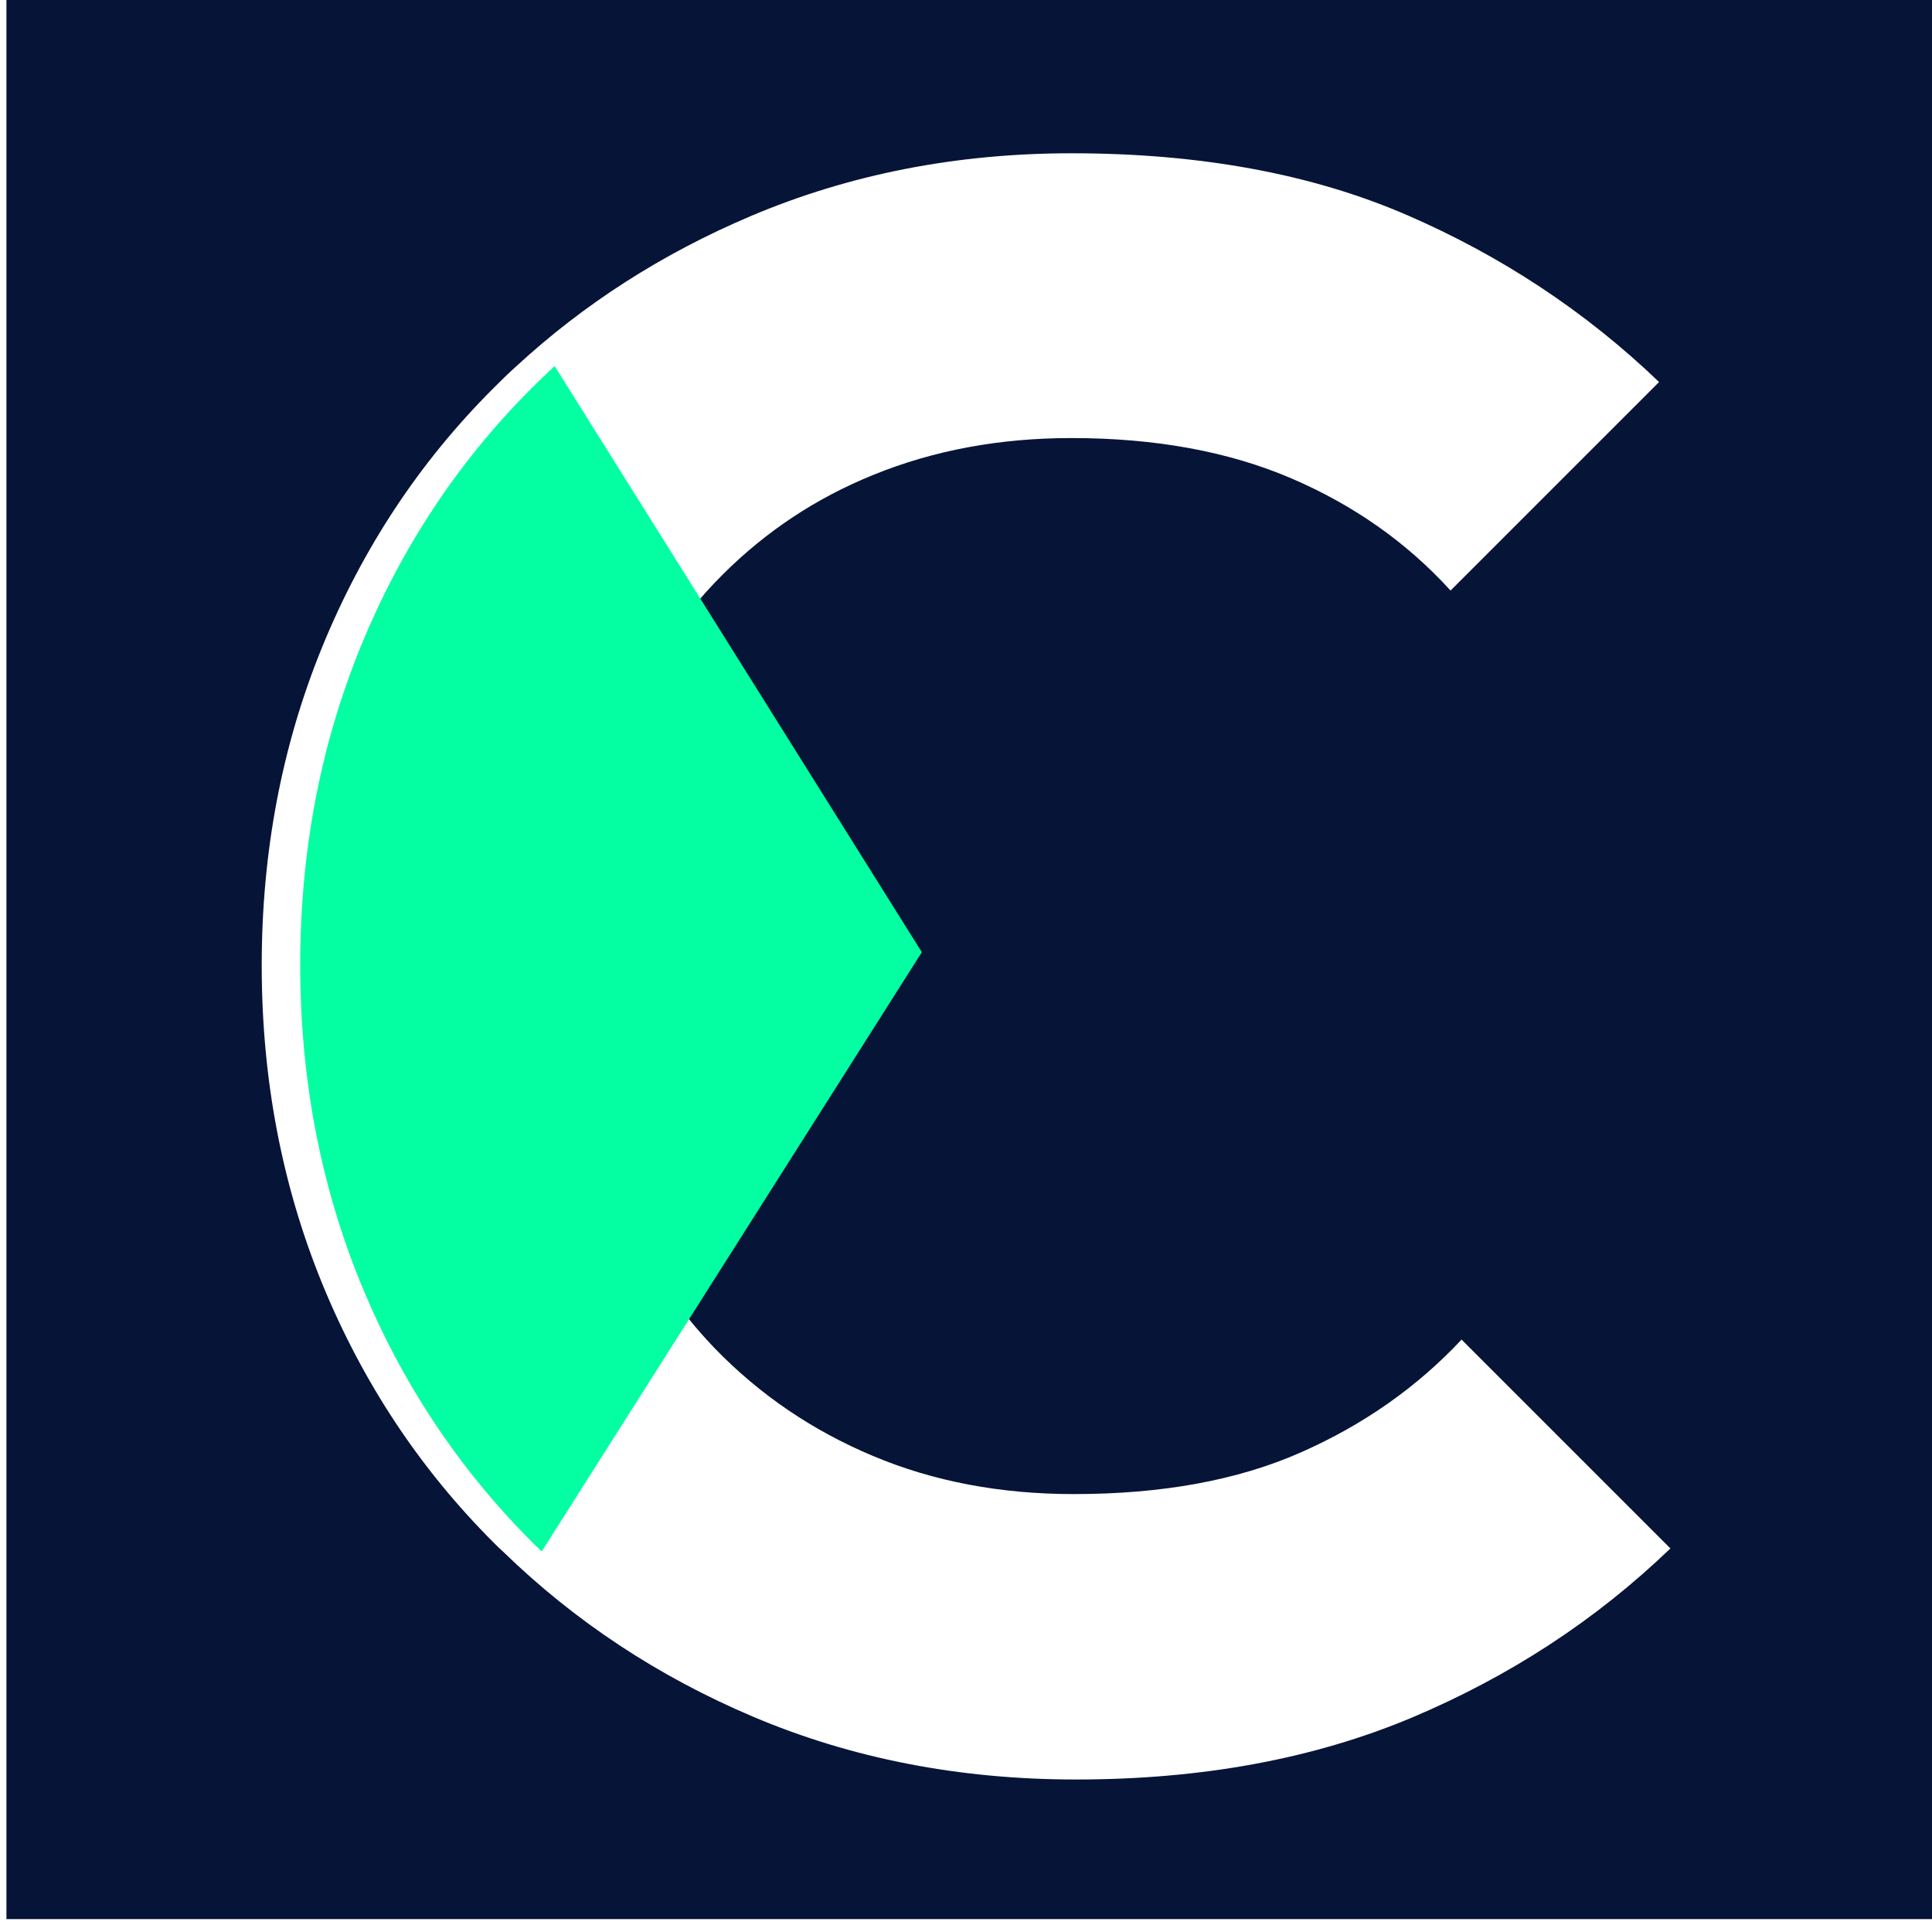
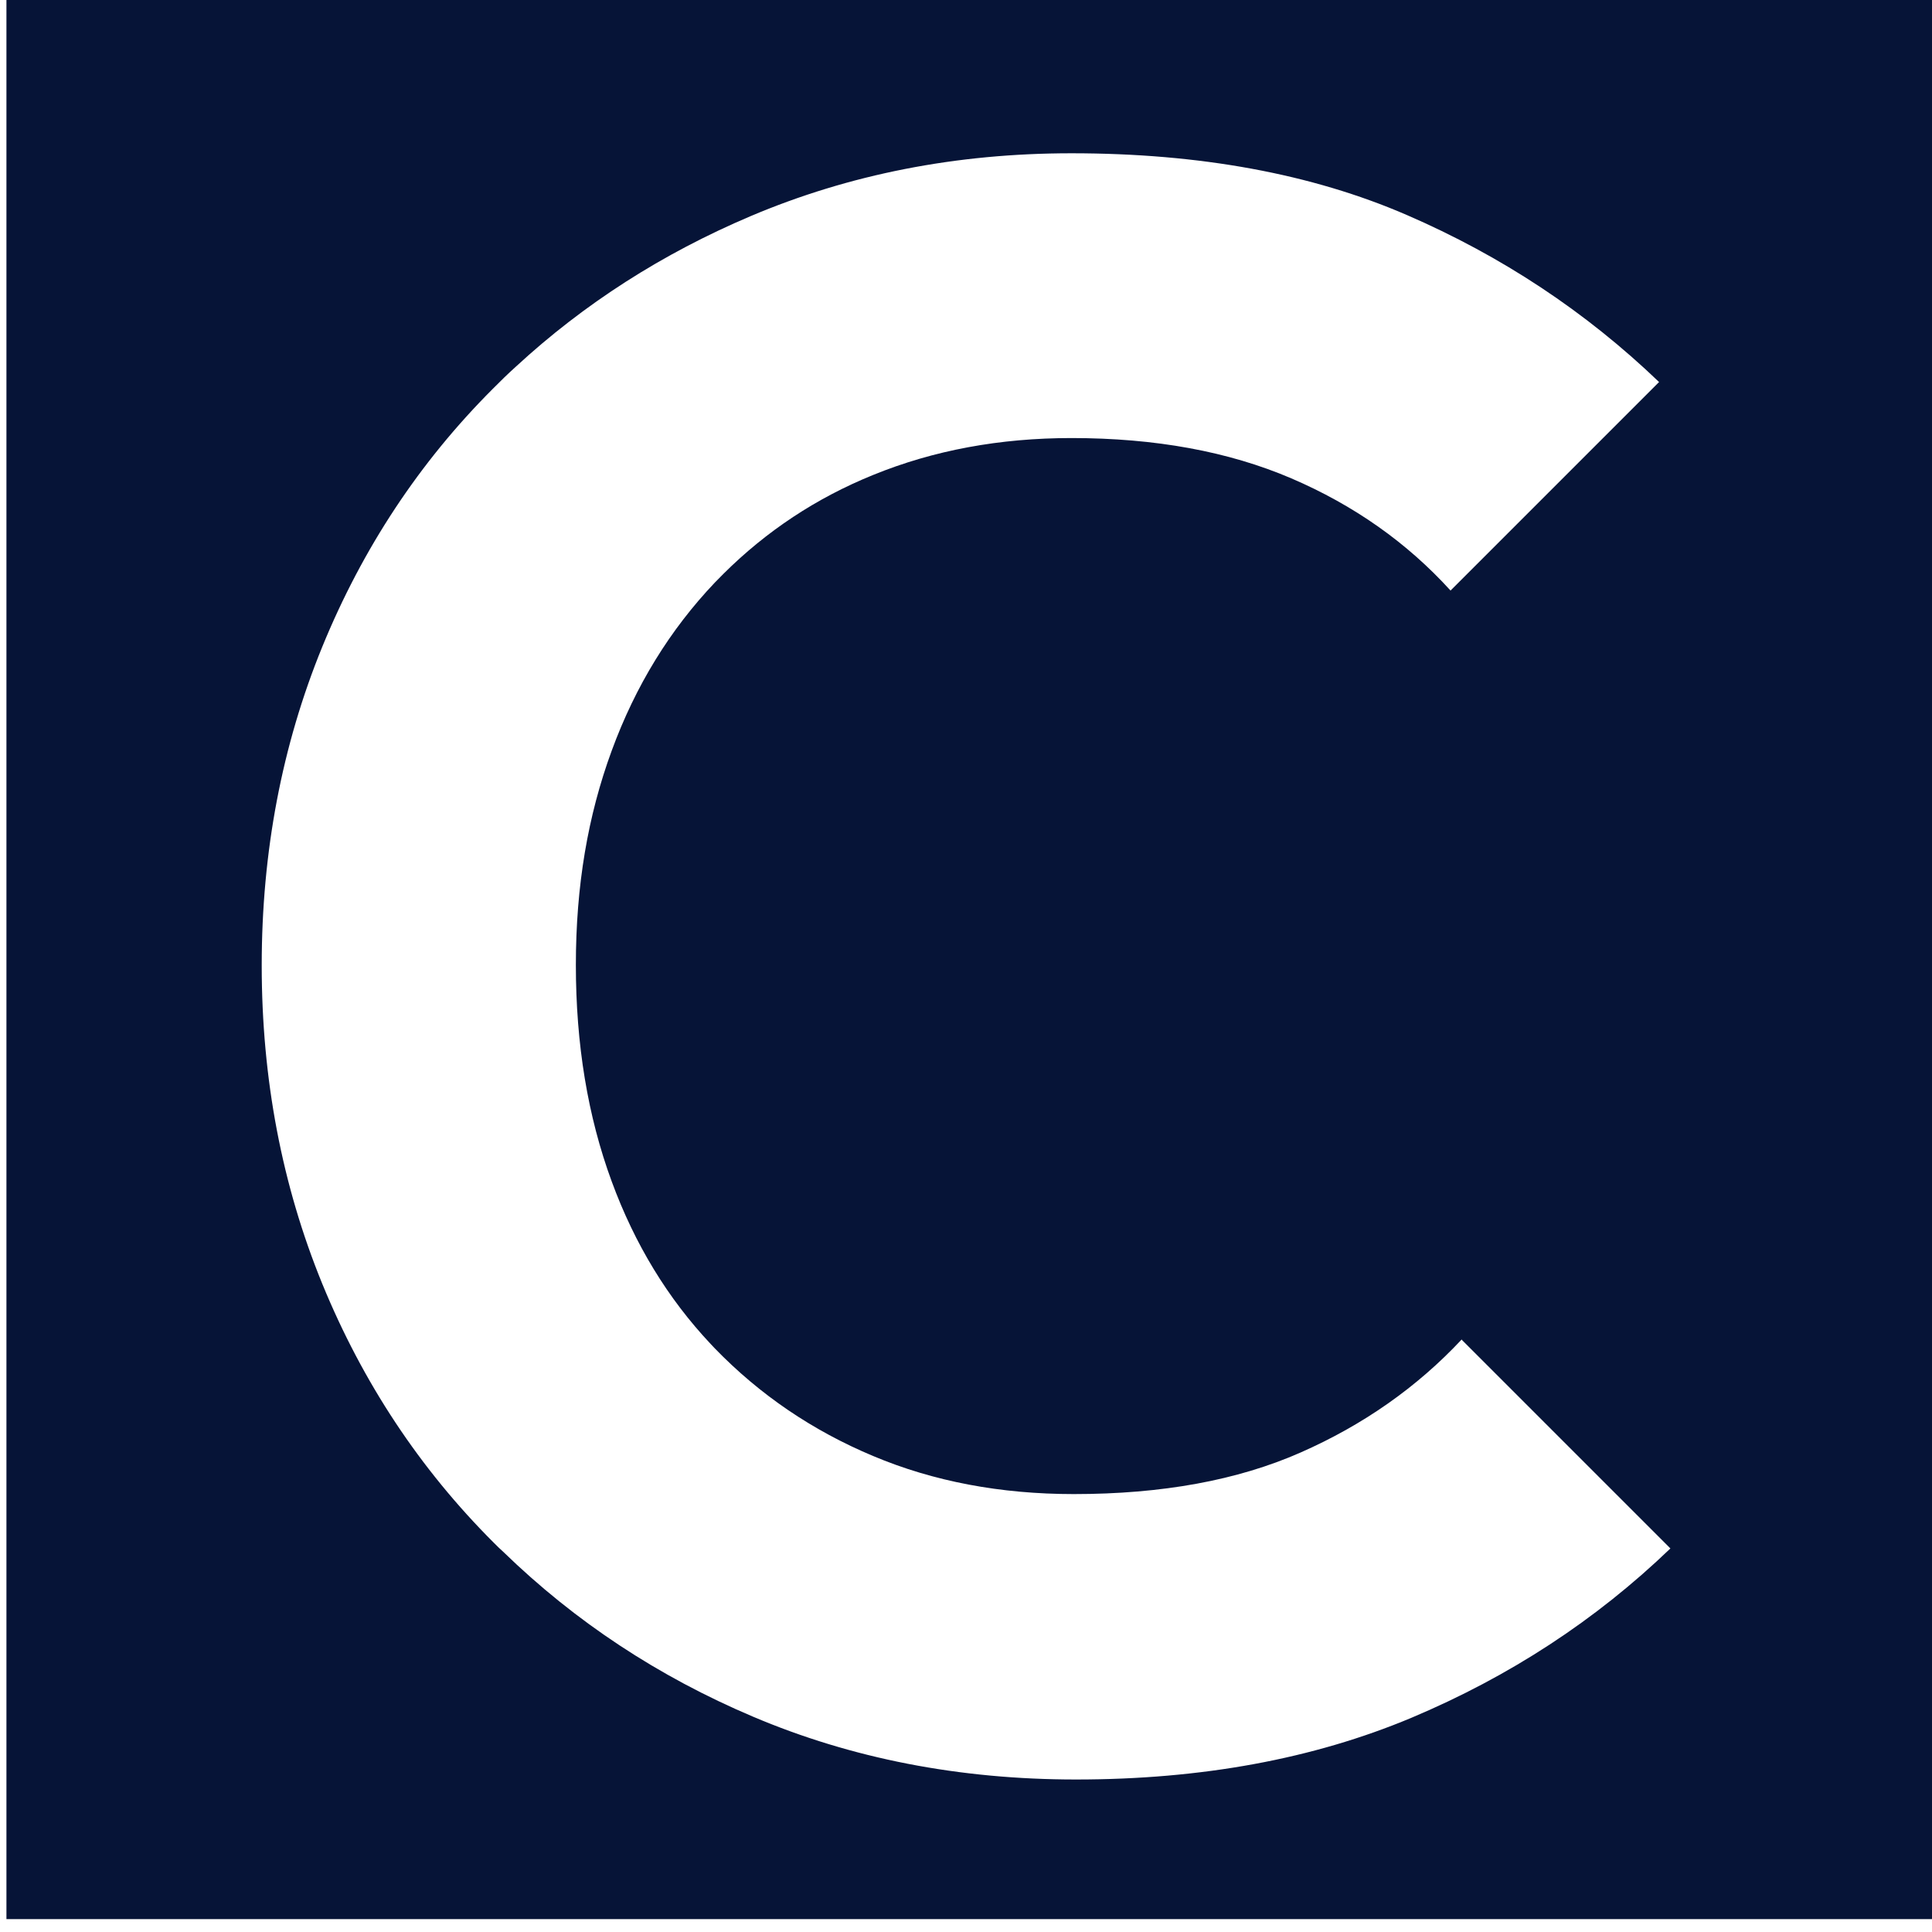
<svg xmlns="http://www.w3.org/2000/svg" id="Layer_1" data-name="Layer 1" viewBox="0 0 150 150">
  <defs>
    <style>
      .cls-1 {
        fill: #061437;
      }

      .cls-1, .cls-2, .cls-3 {
        stroke-width: 0px;
      }

      .cls-2 {
        fill: #03ffa2;
        filter: url(#drop-shadow-1);
      }

      .cls-3 {
        fill: #fff;
      }
    </style>
    <filter id="drop-shadow-1" filterUnits="userSpaceOnUse">
      <feOffset dx="3" dy="0" />
      <feGaussianBlur result="blur" stdDeviation="6" />
      <feFlood flood-color="#000" flood-opacity=".75" />
      <feComposite in2="blur" operator="in" />
      <feComposite in="SourceGraphic" />
    </filter>
  </defs>
  <rect class="cls-1" x=".5" y="-1" width="150" height="150" />
  <g>
    <path class="cls-3" d="M113.49,103.99c-3.48,3.72-7.66,6.65-12.53,8.79-4.88,2.15-10.74,3.22-17.59,3.22-5.69,0-10.89-.98-15.59-2.96-4.7-1.97-8.79-4.75-12.28-8.35-.11-.12-.22-.23-.33-.35-3.32-3.53-5.89-7.74-7.68-12.62-1.86-5.05-2.78-10.65-2.78-16.8s.93-11.59,2.78-16.63c1.85-5.05,4.53-9.4,8.01-13.06.22-.23.45-.46.68-.69,3.33-3.31,7.19-5.87,11.6-7.66,4.7-1.92,9.84-2.87,15.41-2.87,6.5,0,12.19,1.04,17.07,3.13,4.87,2.09,8.99,5,12.36,8.71l16.19-16.19c-5.69-5.46-12.22-9.78-19.59-12.97-7.37-3.19-16.05-4.79-26.03-4.79-8.94,0-17.24,1.63-24.91,4.88-6.86,2.91-12.93,6.8-18.21,11.67-.62.56-1.22,1.14-1.81,1.74-5.69,5.69-10.1,12.36-13.24,20.03-3.13,7.66-4.7,15.91-4.7,24.73s1.57,17.06,4.7,24.72c3.14,7.66,7.57,14.37,13.33,20.12.23.23.47.47.72.69,5.58,5.42,12.05,9.69,19.39,12.8,7.66,3.25,16.02,4.88,25.08,4.88,9.76,0,18.43-1.6,26.04-4.79,7.6-3.2,14.31-7.57,20.11-13.15l-16.19-16.19Z" />
-     <path class="cls-2" d="M39.06,120.45c-.24-.22-.48-.46-.72-.69-5.75-5.75-10.19-12.45-13.33-20.12-3.13-7.66-4.7-15.9-4.7-24.72s1.57-17.07,4.7-24.73c3.14-7.66,7.55-14.33,13.24-20.03.59-.59,1.2-1.17,1.81-1.74l28.51,45.51" />
  </g>
</svg>